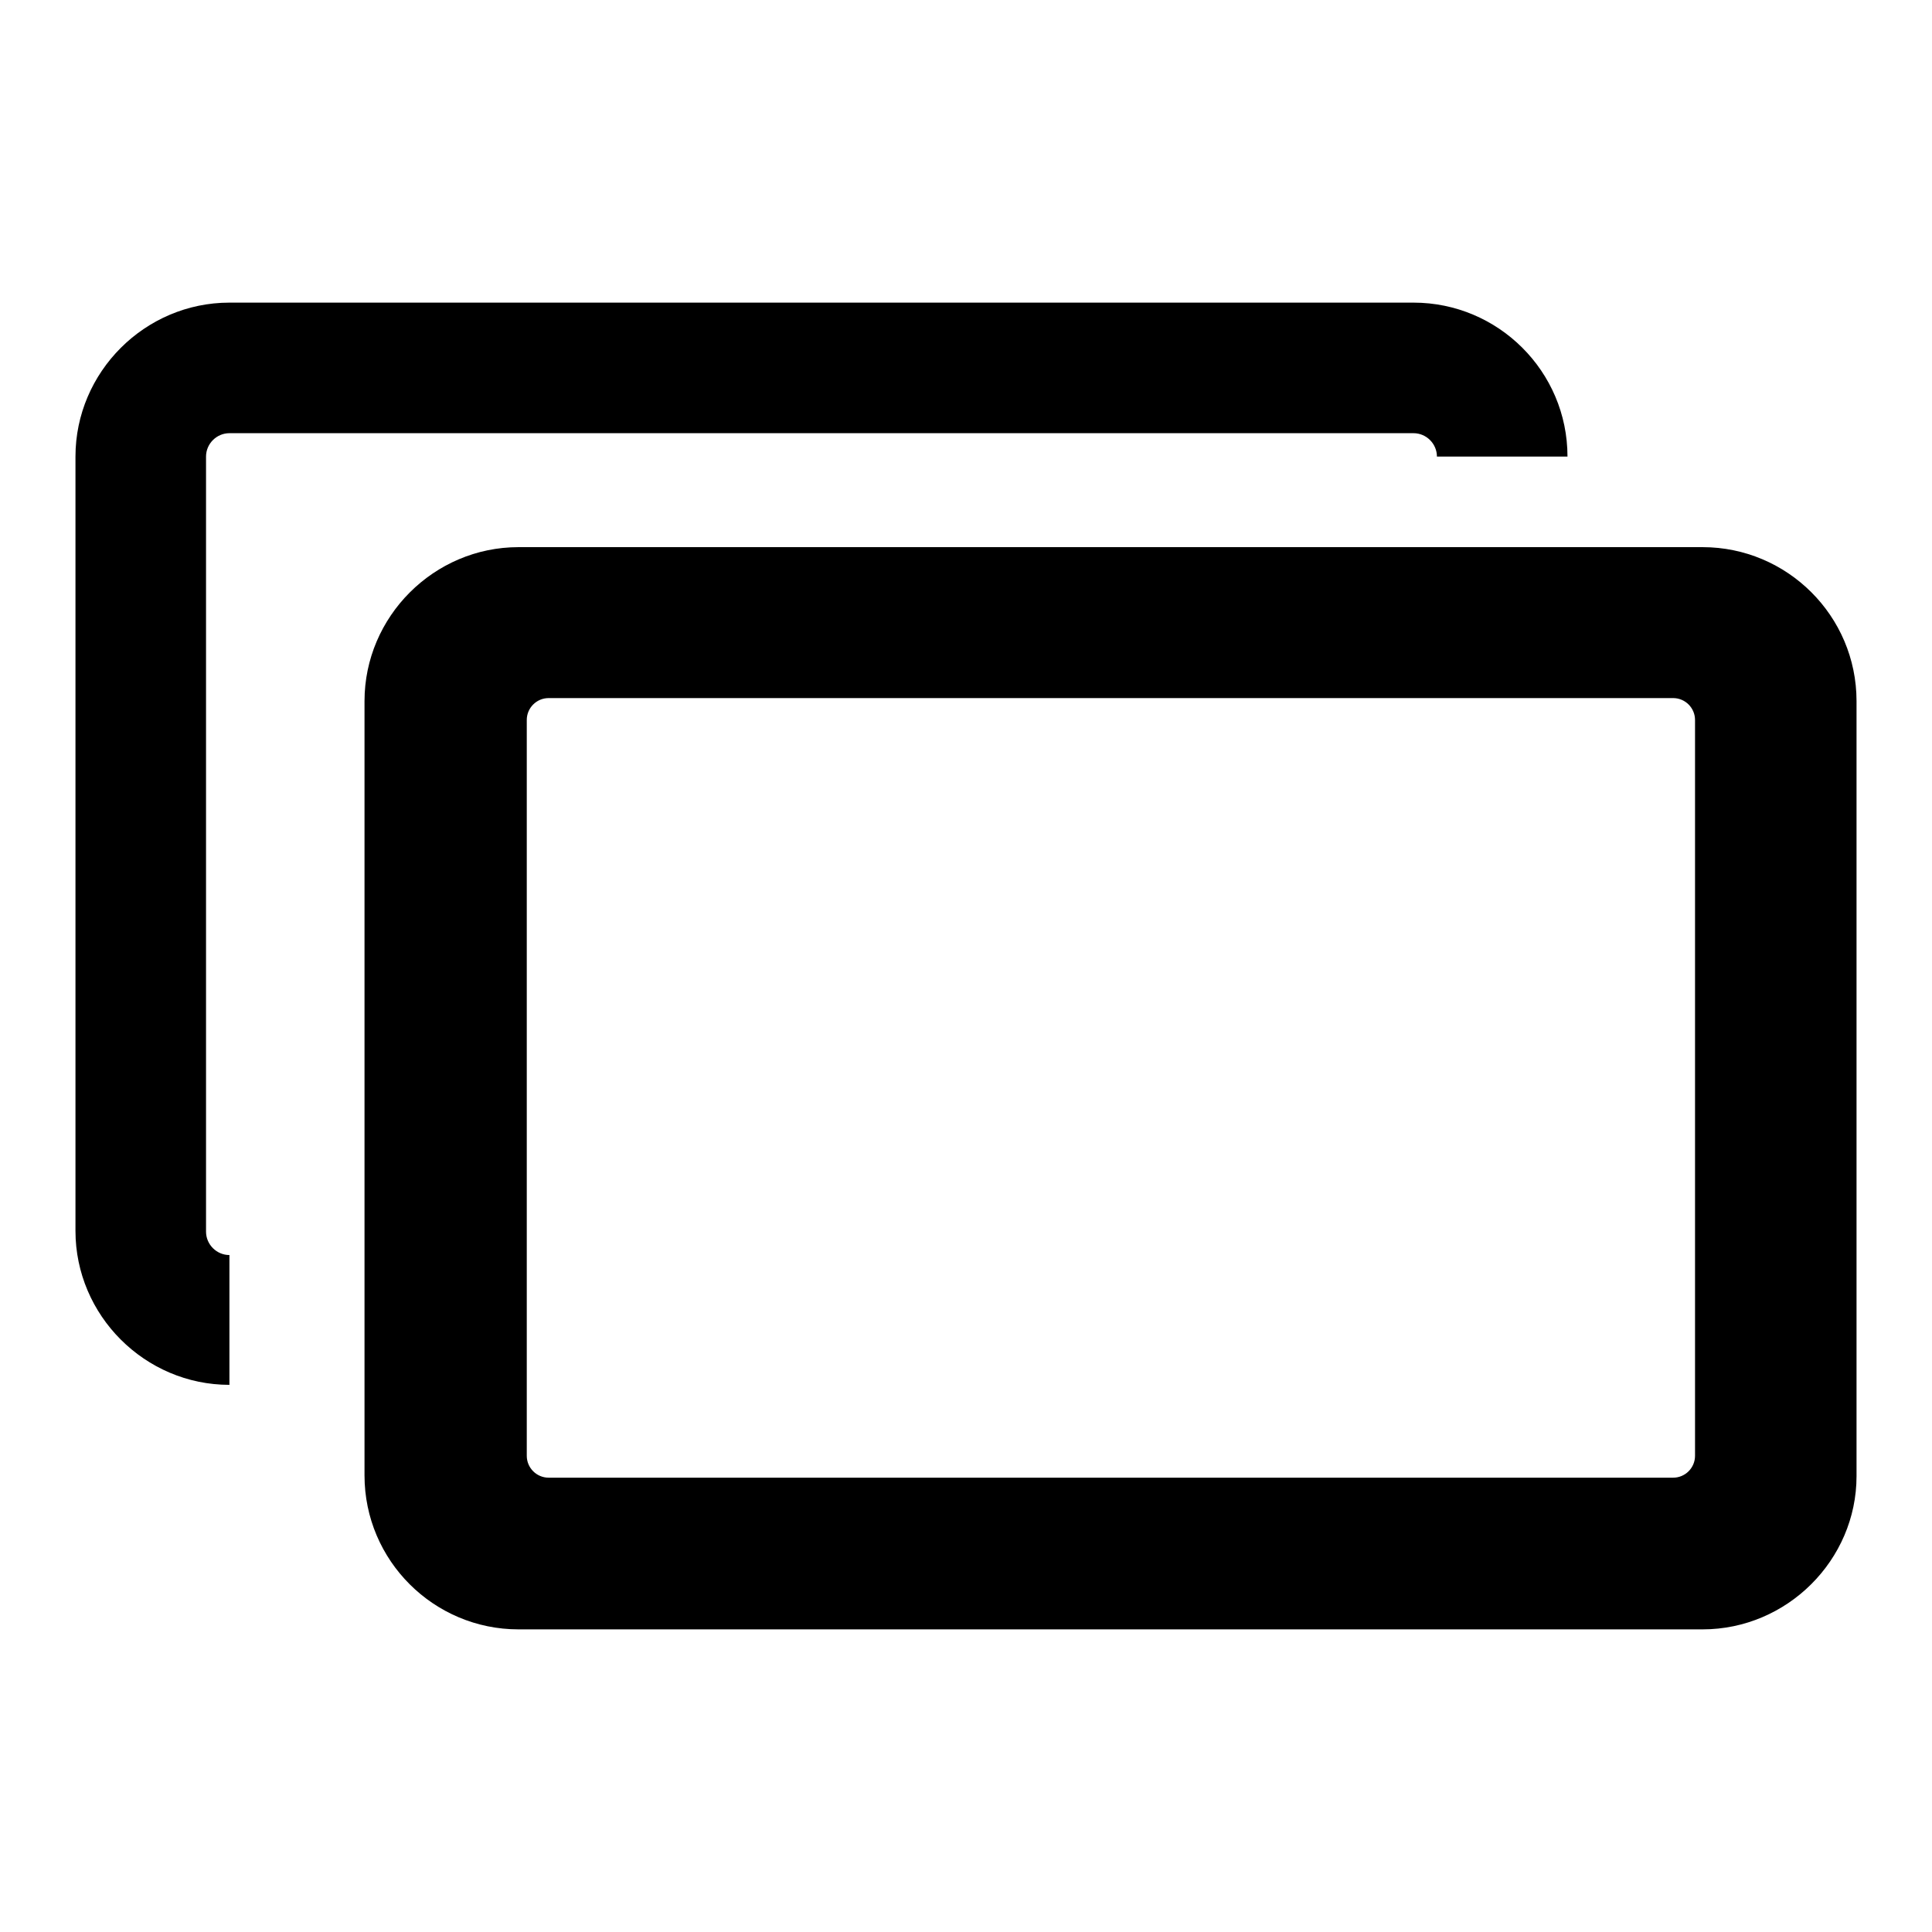
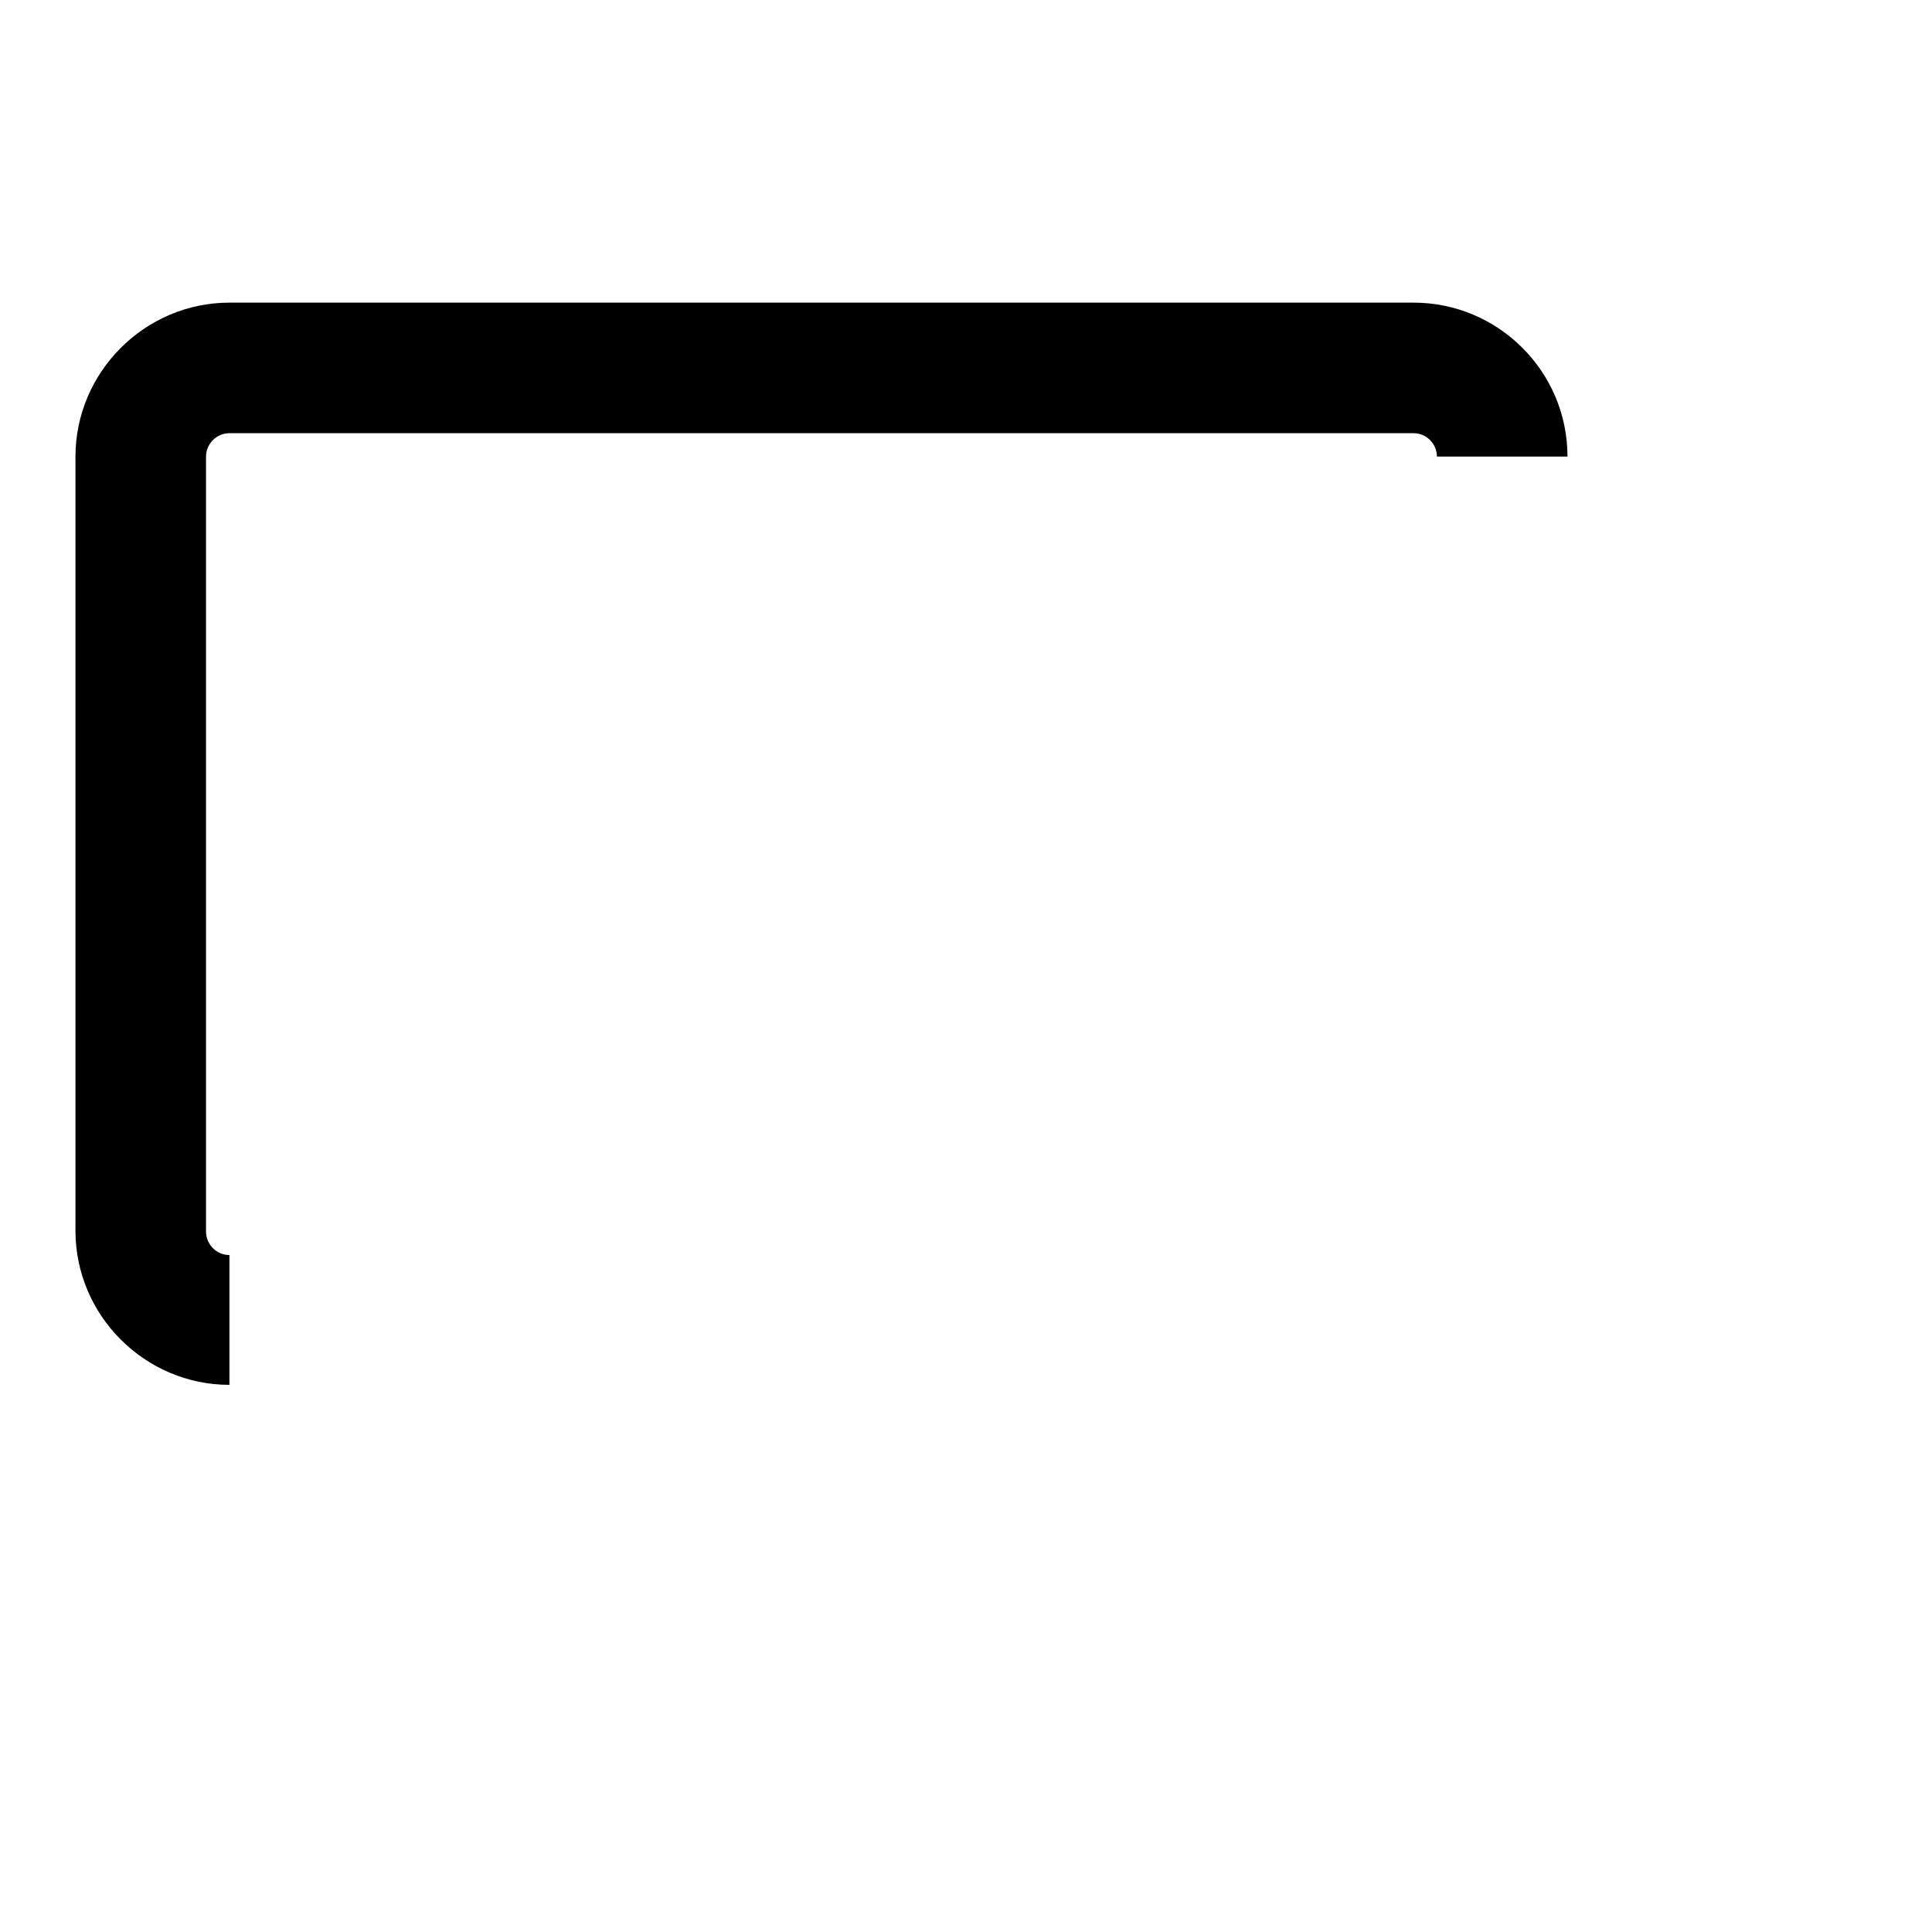
<svg xmlns="http://www.w3.org/2000/svg" version="1.1" x="0px" y="0px" viewBox="0 0 256 256" enable-background="new 0 0 256 256" xml:space="preserve">
  <g>
    <g>
-       <path fill="#000000" d="M225.6,215.9H68.7c-11.2,0-20.4-9.1-20.4-20.4V92.9c0-11.2,9.2-20.4,20.4-20.4h156.9c11.2,0,20.4,9.1,20.4,20.4v102.7C246,206.7,236.8,215.9,225.6,215.9L225.6,215.9z M72.7,92.5c-1.6,0-2.9,1.3-2.9,2.9v97.5c0,1.6,1.3,2.9,2.9,2.9h149c1.6,0,2.9-1.3,2.9-2.9V95.4c0-1.6-1.3-2.9-2.9-2.9H72.7L72.7,92.5z" />
      <path fill="#000000" d="M30.4,183.5c-11.2,0-20.4-9.2-20.4-20.4V60.5c0-11.2,9.2-20.4,20.4-20.4h156.9c11.2,0,20.4,9.1,20.4,20.4h-17.3c0-1.7-1.4-3.1-3.1-3.1H30.4c-1.7,0-3.1,1.4-3.1,3.1v102.7c0,1.7,1.4,3.1,3.1,3.1" />
    </g>
  </g>
</svg>